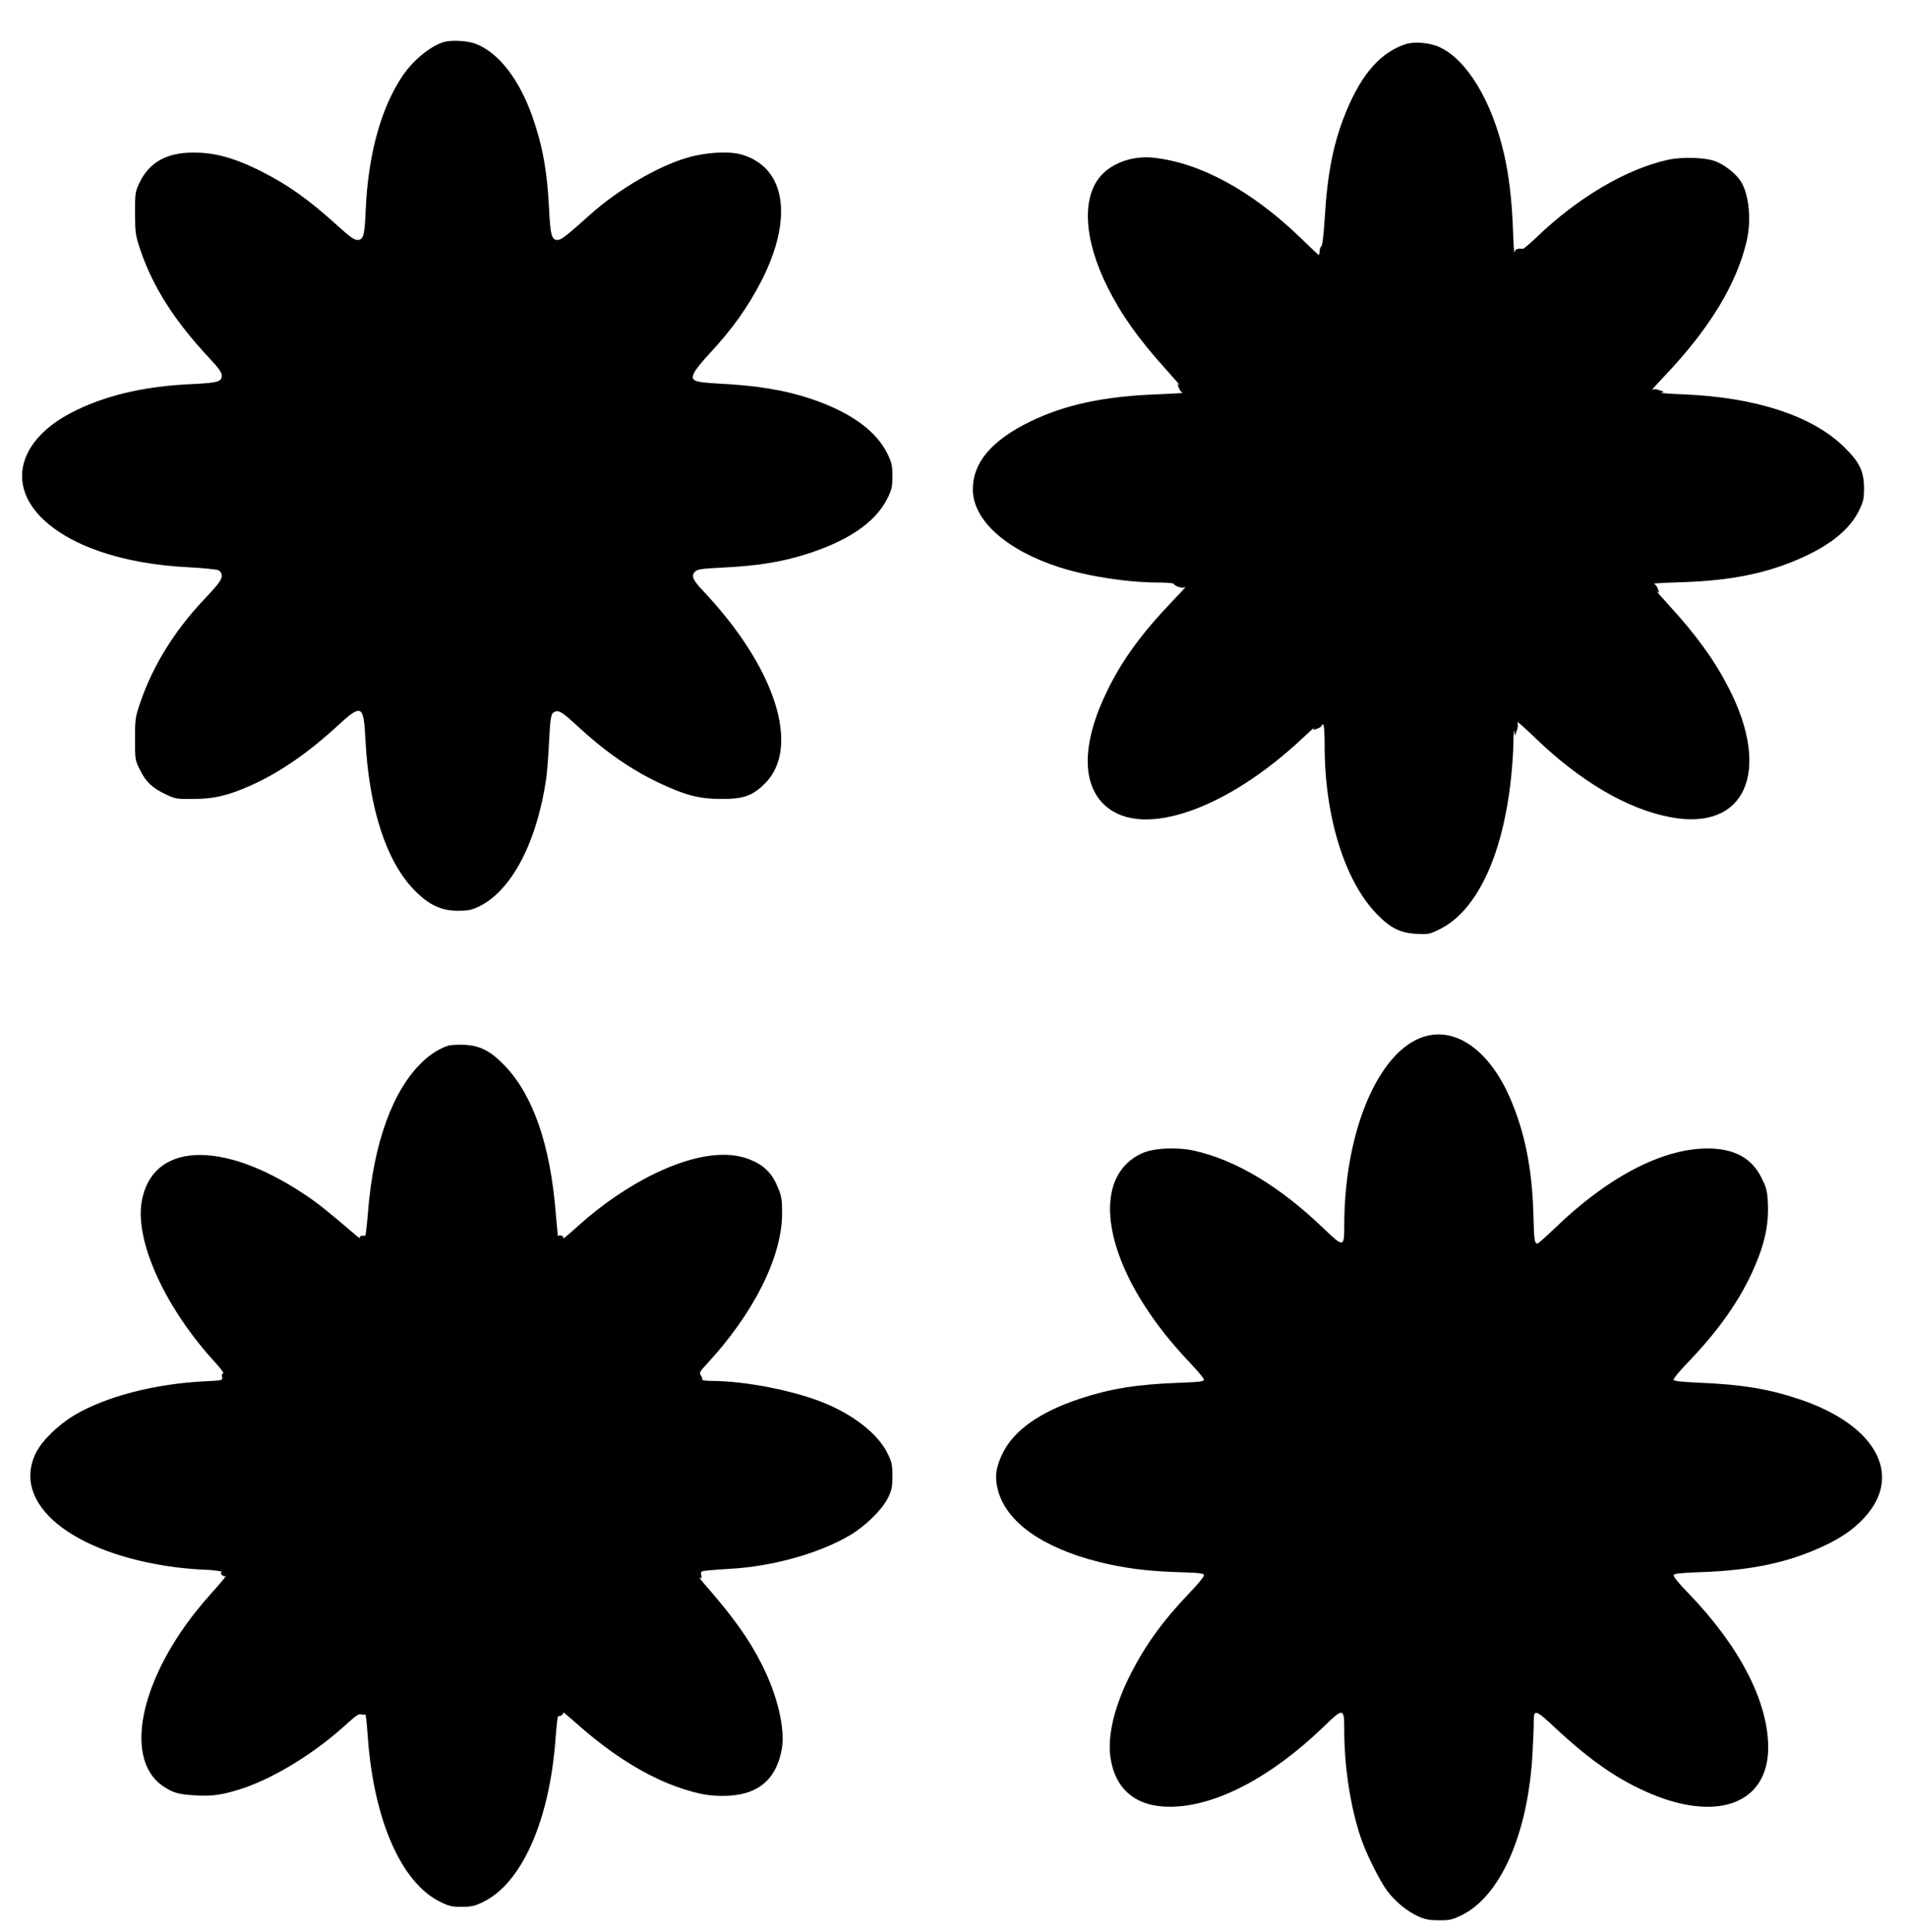
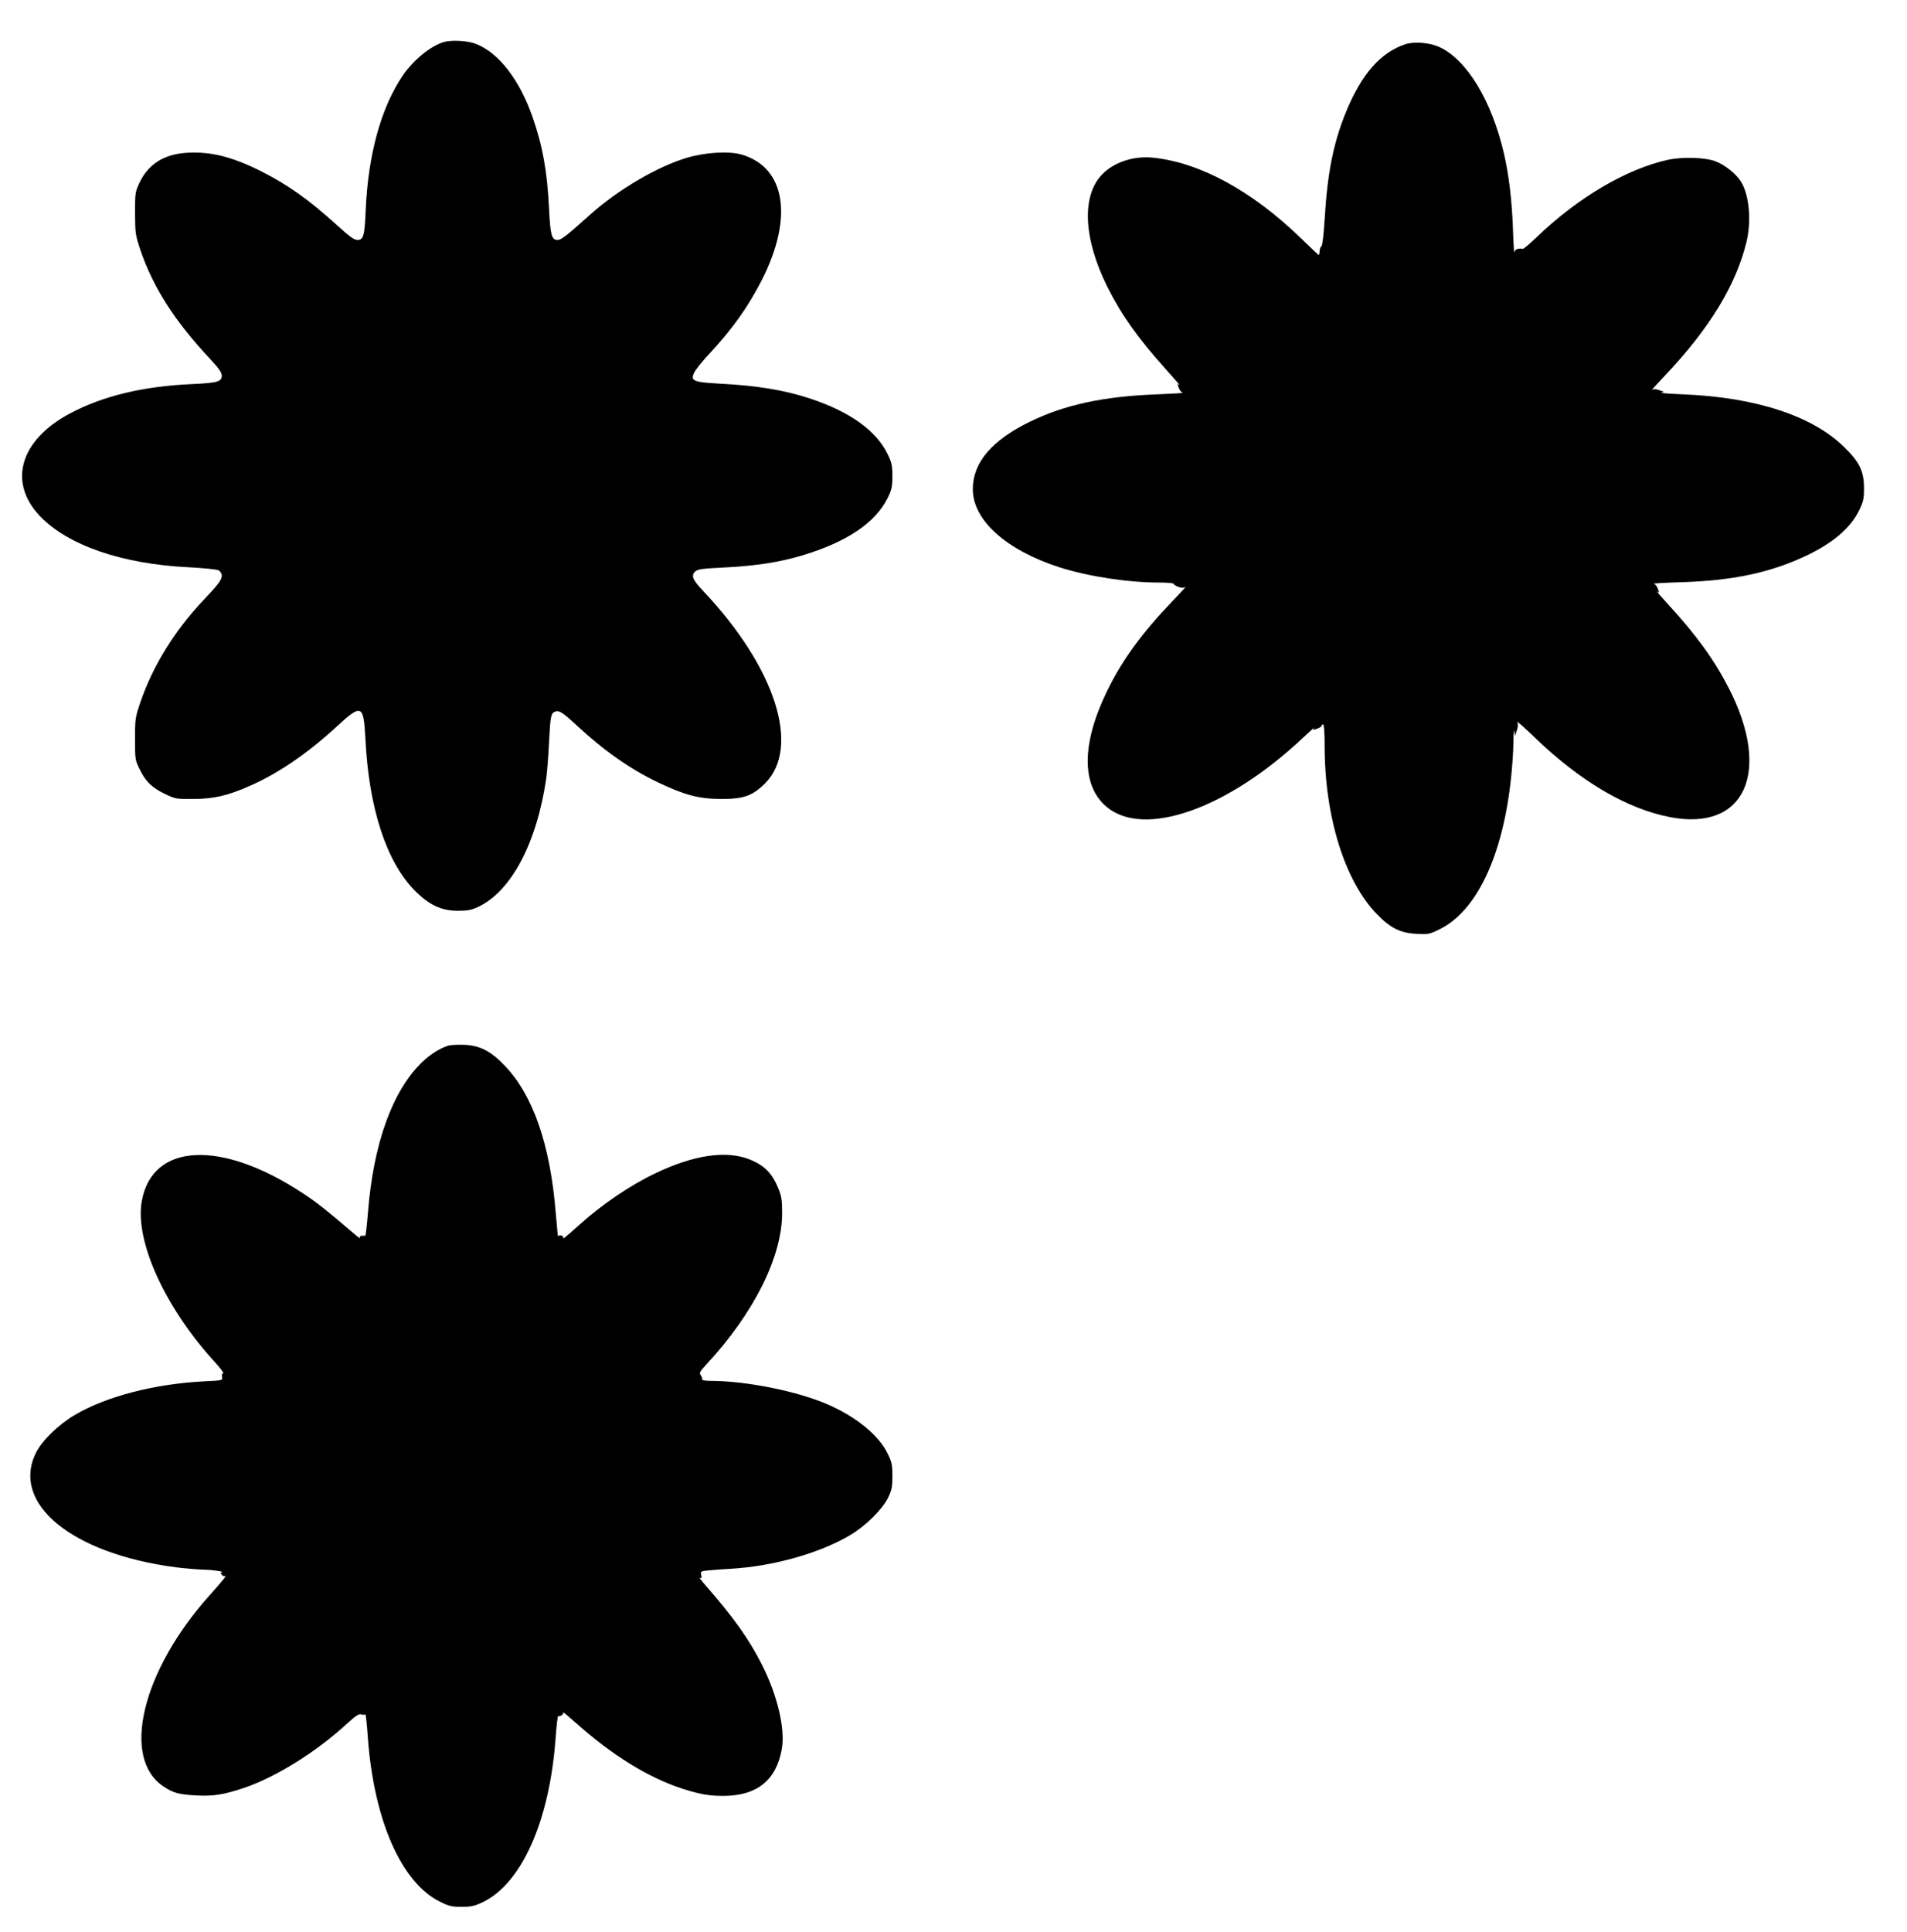
<svg xmlns="http://www.w3.org/2000/svg" version="1.0" width="1264pt" height="1280pt" viewBox="0 0 1264 1280" preserveAspectRatio="xMidYMid meet">
  <g transform="translate(0,1280) scale(0.1,-0.1)" fill="#000000" stroke="none">
    <path d="M2940 12521 c-88 -27 -200 -119 -270 -221 -144 -212 -230 -524 -246 -890 -7 -172 -15 -200 -55 -200 -22 0 -53 23 -141 103 -184 166 -321 264 -503 355 -187 93 -325 128 -480 120 -157 -8 -263 -75 -322 -202 -27 -58 -28 -68 -28 -201 1 -134 3 -144 37 -246 83 -242 225 -465 451 -707 67 -71 87 -100 87 -121 0 -40 -28 -48 -195 -56 -327 -14 -595 -79 -814 -196 -328 -176 -409 -453 -198 -677 185 -195 546 -320 991 -341 95 -5 183 -14 195 -20 12 -7 21 -21 21 -35 0 -28 -22 -58 -120 -161 -191 -202 -336 -435 -418 -674 -35 -102 -37 -111 -37 -246 0 -138 0 -141 33 -207 38 -78 82 -120 172 -162 61 -29 71 -31 180 -30 136 0 231 22 379 88 186 82 377 212 571 390 168 155 180 149 192 -81 23 -459 139 -815 329 -1006 94 -94 175 -132 284 -132 65 0 90 5 135 26 219 103 389 425 451 854 5 39 14 144 18 235 9 178 13 196 42 205 26 9 50 -7 142 -92 182 -169 357 -291 540 -378 175 -83 267 -108 412 -109 154 -1 212 20 296 103 239 240 68 770 -411 1276 -69 73 -80 100 -53 127 17 17 42 20 199 28 202 10 362 35 509 79 295 88 487 216 568 380 28 57 32 76 32 146 0 69 -4 89 -31 145 -75 156 -250 282 -517 370 -171 56 -348 85 -600 98 -173 10 -192 18 -165 74 8 18 53 74 99 123 152 163 255 308 345 482 215 419 162 754 -131 839 -83 24 -239 15 -360 -21 -195 -57 -458 -211 -643 -377 -162 -145 -192 -168 -217 -168 -39 0 -47 32 -56 210 -12 245 -42 413 -110 607 -87 248 -226 426 -377 483 -54 21 -162 26 -212 11z" />
    <path d="M9315 12507 c-164 -55 -288 -195 -391 -443 -85 -205 -126 -409 -144 -717 -6 -99 -15 -174 -21 -178 -6 -3 -12 -18 -12 -33 -1 -14 -4 -26 -6 -26 -2 0 -58 53 -125 118 -320 308 -661 494 -971 527 -128 14 -261 -29 -339 -110 -139 -142 -125 -429 35 -748 91 -182 205 -343 385 -542 59 -66 101 -114 92 -107 -15 12 -16 11 -5 -17 6 -17 18 -32 27 -34 8 -1 -68 -6 -170 -10 -355 -13 -613 -69 -845 -182 -253 -124 -377 -271 -377 -447 0 -205 221 -403 574 -517 192 -61 453 -101 660 -101 54 0 98 -4 98 -9 0 -5 14 -14 31 -20 24 -8 36 -8 48 1 9 7 -34 -39 -94 -102 -197 -206 -327 -384 -425 -585 -171 -348 -174 -627 -8 -769 247 -212 800 -19 1302 453 50 47 85 78 77 69 -12 -16 -11 -17 18 -7 17 6 31 15 31 20 0 5 5 9 10 9 6 0 10 -54 10 -142 0 -469 133 -896 346 -1115 91 -94 157 -126 267 -131 74 -4 83 -2 150 31 245 121 417 485 472 997 8 74 16 182 16 240 1 58 4 92 7 75 l4 -30 12 35 c8 24 9 41 3 55 -6 11 48 -36 119 -105 299 -288 610 -471 896 -525 494 -94 672 299 387 855 -95 185 -215 352 -402 555 -50 55 -84 94 -75 86 16 -12 17 -11 7 17 -6 17 -18 32 -27 34 -9 2 73 7 183 10 342 11 586 63 821 173 180 84 298 184 356 302 29 60 33 77 33 148 0 112 -30 174 -133 274 -210 206 -587 329 -1067 348 -93 4 -159 9 -145 11 23 4 23 5 -10 16 -25 9 -39 9 -50 2 -8 -6 32 39 89 99 292 308 469 599 537 882 34 142 18 310 -36 399 -33 52 -106 111 -169 135 -67 26 -220 31 -316 10 -275 -61 -596 -249 -871 -514 -45 -43 -86 -77 -90 -76 -32 6 -53 -3 -56 -23 -2 -13 -7 58 -10 157 -7 191 -27 356 -59 495 -81 352 -246 624 -428 708 -65 30 -167 38 -226 19z" />
-     <path d="M9470 5939 c-316 -65 -560 -612 -560 -1260 0 -146 -4 -146 -137 -19 -287 277 -582 454 -857 515 -115 26 -271 18 -347 -17 -334 -153 -266 -675 158 -1205 40 -51 114 -135 163 -186 50 -52 90 -101 90 -109 0 -12 -31 -16 -172 -21 -273 -10 -449 -39 -647 -104 -270 -89 -443 -212 -517 -366 -45 -94 -52 -158 -29 -243 57 -211 296 -380 670 -474 161 -40 317 -61 518 -67 154 -5 177 -8 177 -22 0 -9 -41 -59 -91 -111 -179 -187 -292 -342 -393 -539 -108 -211 -156 -408 -136 -554 31 -216 171 -331 400 -329 299 3 664 194 1013 530 132 128 137 127 137 -22 0 -244 41 -511 111 -717 34 -101 122 -278 172 -346 54 -73 131 -136 207 -171 44 -20 71 -26 135 -26 70 -1 89 3 148 31 262 124 447 544 475 1079 5 93 9 188 8 211 0 79 13 75 141 -45 239 -223 428 -353 650 -444 443 -180 763 -49 763 313 0 305 -192 675 -533 1026 -60 61 -97 108 -94 116 4 11 47 15 189 20 330 12 574 64 804 172 118 55 195 108 265 182 269 283 87 621 -426 792 -203 68 -379 97 -664 109 -117 5 -166 11 -168 19 -3 7 42 61 99 120 222 231 371 452 462 688 50 131 69 238 64 357 -4 88 -9 106 -42 173 -65 132 -181 195 -359 195 -299 0 -664 -191 -1014 -531 -57 -54 -107 -99 -112 -99 -20 0 -23 25 -27 178 -7 314 -57 562 -158 793 -129 293 -335 450 -536 408z" />
    <path d="M2970 5871 c-56 -18 -116 -56 -168 -105 -199 -188 -327 -541 -363 -999 -7 -86 -15 -156 -18 -155 -27 2 -41 -4 -35 -14 4 -7 -11 3 -33 22 -186 159 -251 211 -341 270 -546 362 -1006 339 -1073 -53 -45 -266 159 -709 491 -1069 34 -38 56 -68 50 -68 -8 0 -11 -9 -8 -24 5 -23 4 -23 -118 -29 -329 -17 -647 -99 -857 -222 -110 -65 -219 -171 -259 -252 -166 -337 239 -668 926 -758 64 -8 149 -15 189 -16 59 -1 145 -14 113 -18 -5 -1 -3 -8 4 -16 7 -8 17 -12 23 -8 15 9 -24 -39 -104 -128 -448 -500 -588 -1078 -306 -1266 65 -44 104 -54 220 -60 111 -6 179 5 312 49 213 72 482 239 690 431 55 50 74 62 90 57 11 -4 23 -3 26 1 3 5 11 -64 17 -154 40 -548 222 -962 478 -1088 59 -30 79 -34 144 -34 63 0 85 5 140 31 257 123 442 537 482 1081 6 84 14 151 17 151 16 -3 40 15 34 25 -4 7 35 -26 87 -72 243 -216 480 -361 705 -434 113 -36 174 -47 268 -47 224 0 352 103 389 311 23 133 -28 352 -130 555 -87 173 -188 315 -384 539 -23 27 -37 45 -29 41 11 -7 13 -3 9 17 -5 25 -3 26 46 31 28 3 95 8 149 11 281 16 590 103 792 223 103 61 212 169 251 247 25 52 29 71 29 145 0 76 -4 93 -33 151 -59 120 -207 241 -398 324 -202 87 -534 154 -772 155 -35 0 -61 4 -58 9 3 4 -1 16 -8 27 -13 17 -9 24 38 75 313 338 499 710 500 999 0 90 -4 114 -26 167 -40 99 -92 151 -188 190 -155 62 -370 31 -625 -91 -170 -81 -354 -206 -505 -342 -87 -78 -115 -101 -107 -88 4 7 -2 14 -13 17 -11 3 -21 0 -21 -6 -1 -7 -7 61 -15 150 -36 454 -149 782 -336 979 -95 100 -167 137 -273 141 -44 1 -91 -1 -105 -6z" />
  </g>
</svg>